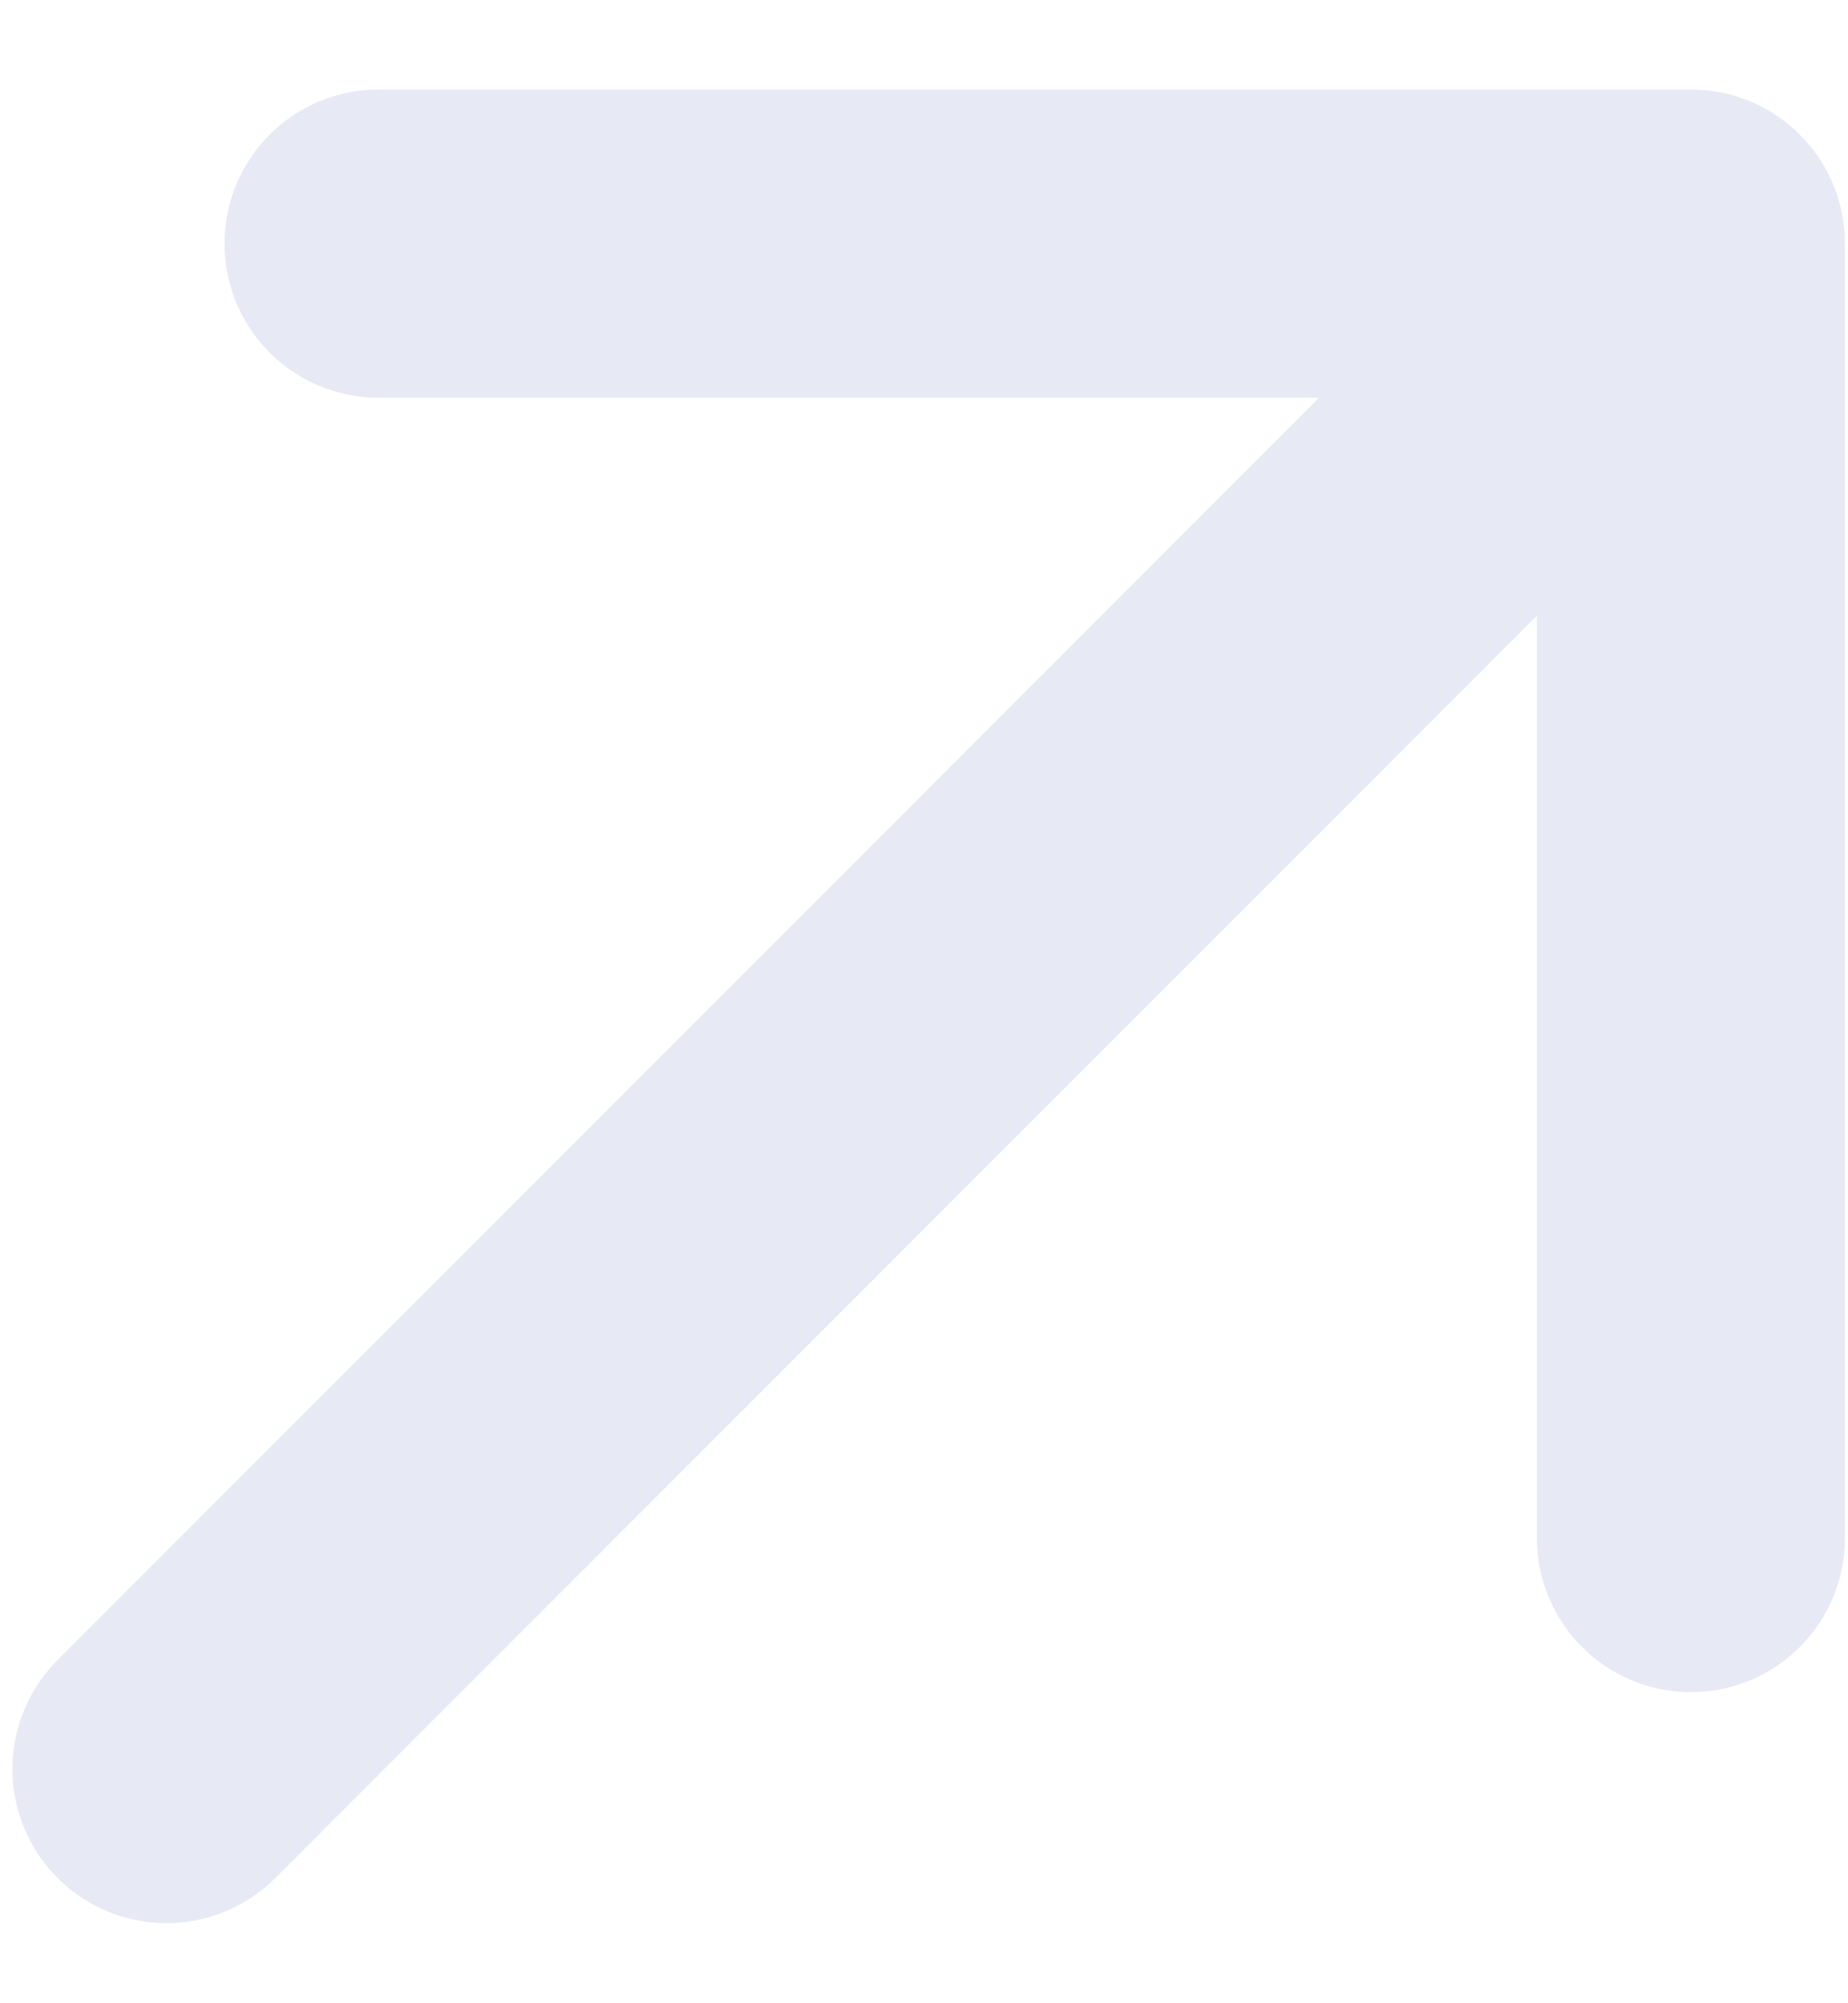
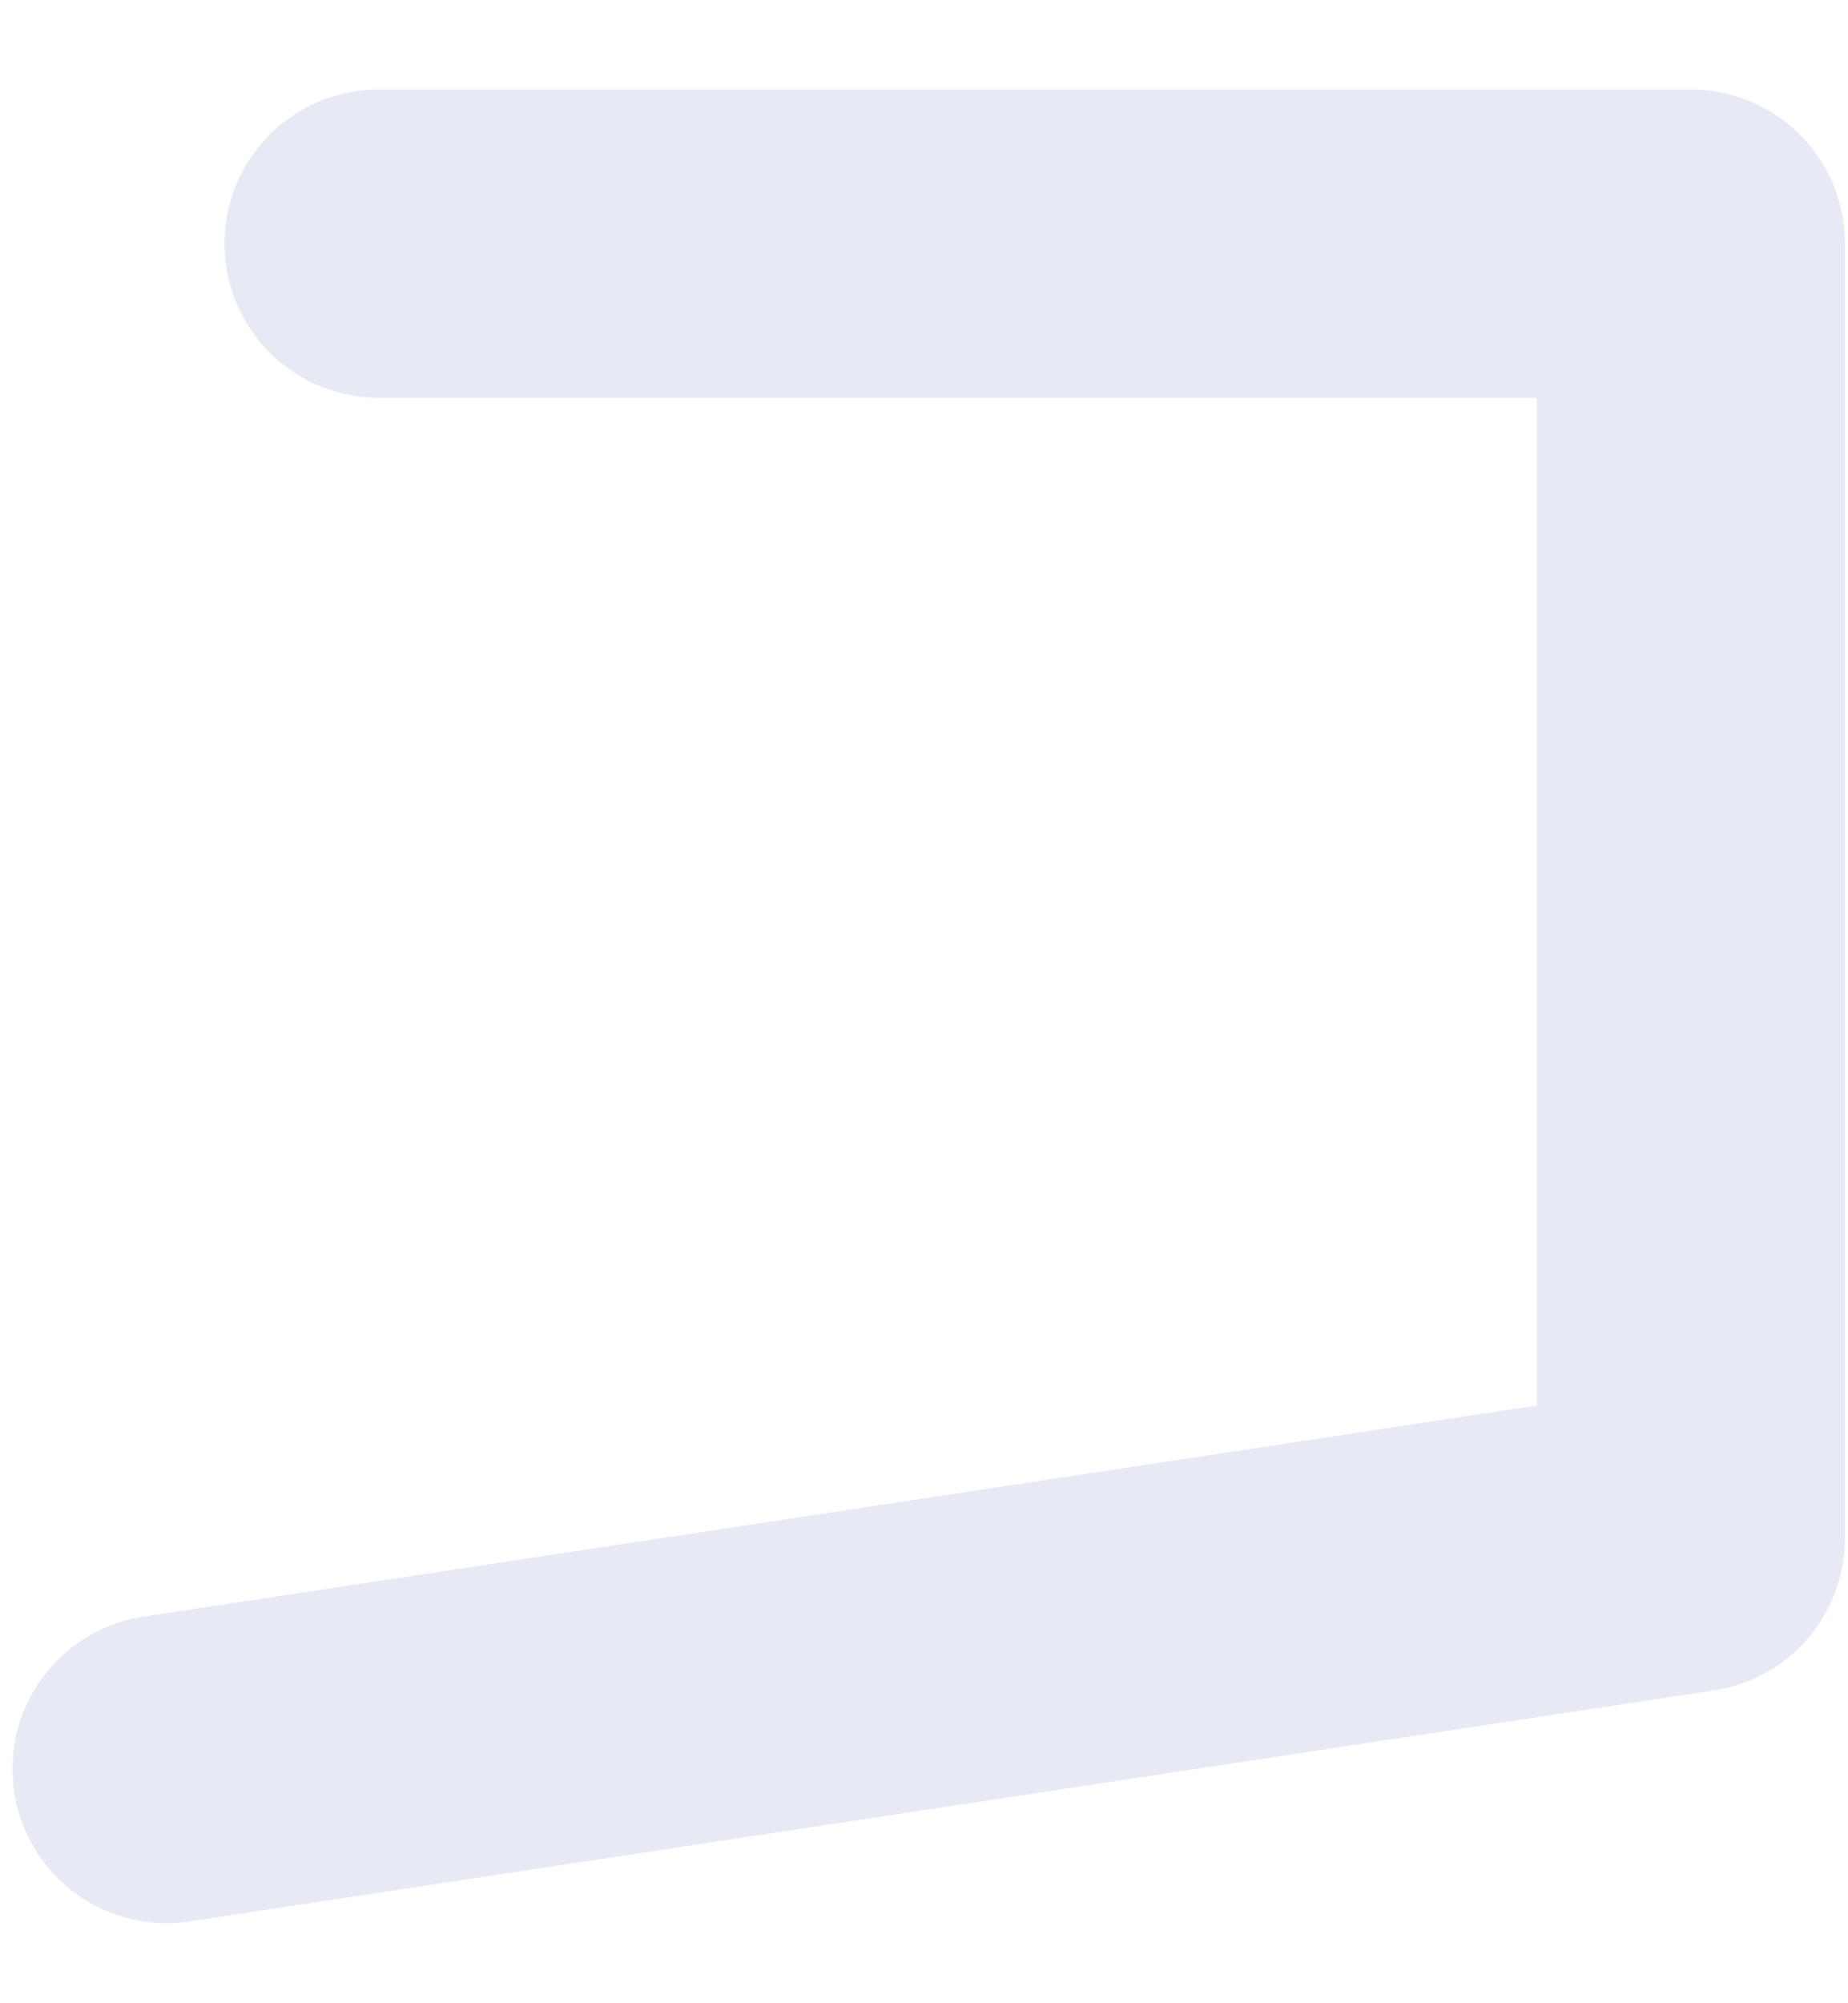
<svg xmlns="http://www.w3.org/2000/svg" width="12" height="13" viewBox="0 0 12 13" fill="none">
-   <path d="M2.458 1.581L10.98 1.581M10.98 1.581L10.98 9.981M10.98 1.581L1.081 11.48" stroke="#E7E9F5" stroke-width="2" stroke-linecap="round" stroke-linejoin="round" />
+   <path d="M2.458 1.581L10.98 1.581M10.98 1.581L10.98 9.981L1.081 11.48" stroke="#E7E9F5" stroke-width="2" stroke-linecap="round" stroke-linejoin="round" />
</svg>